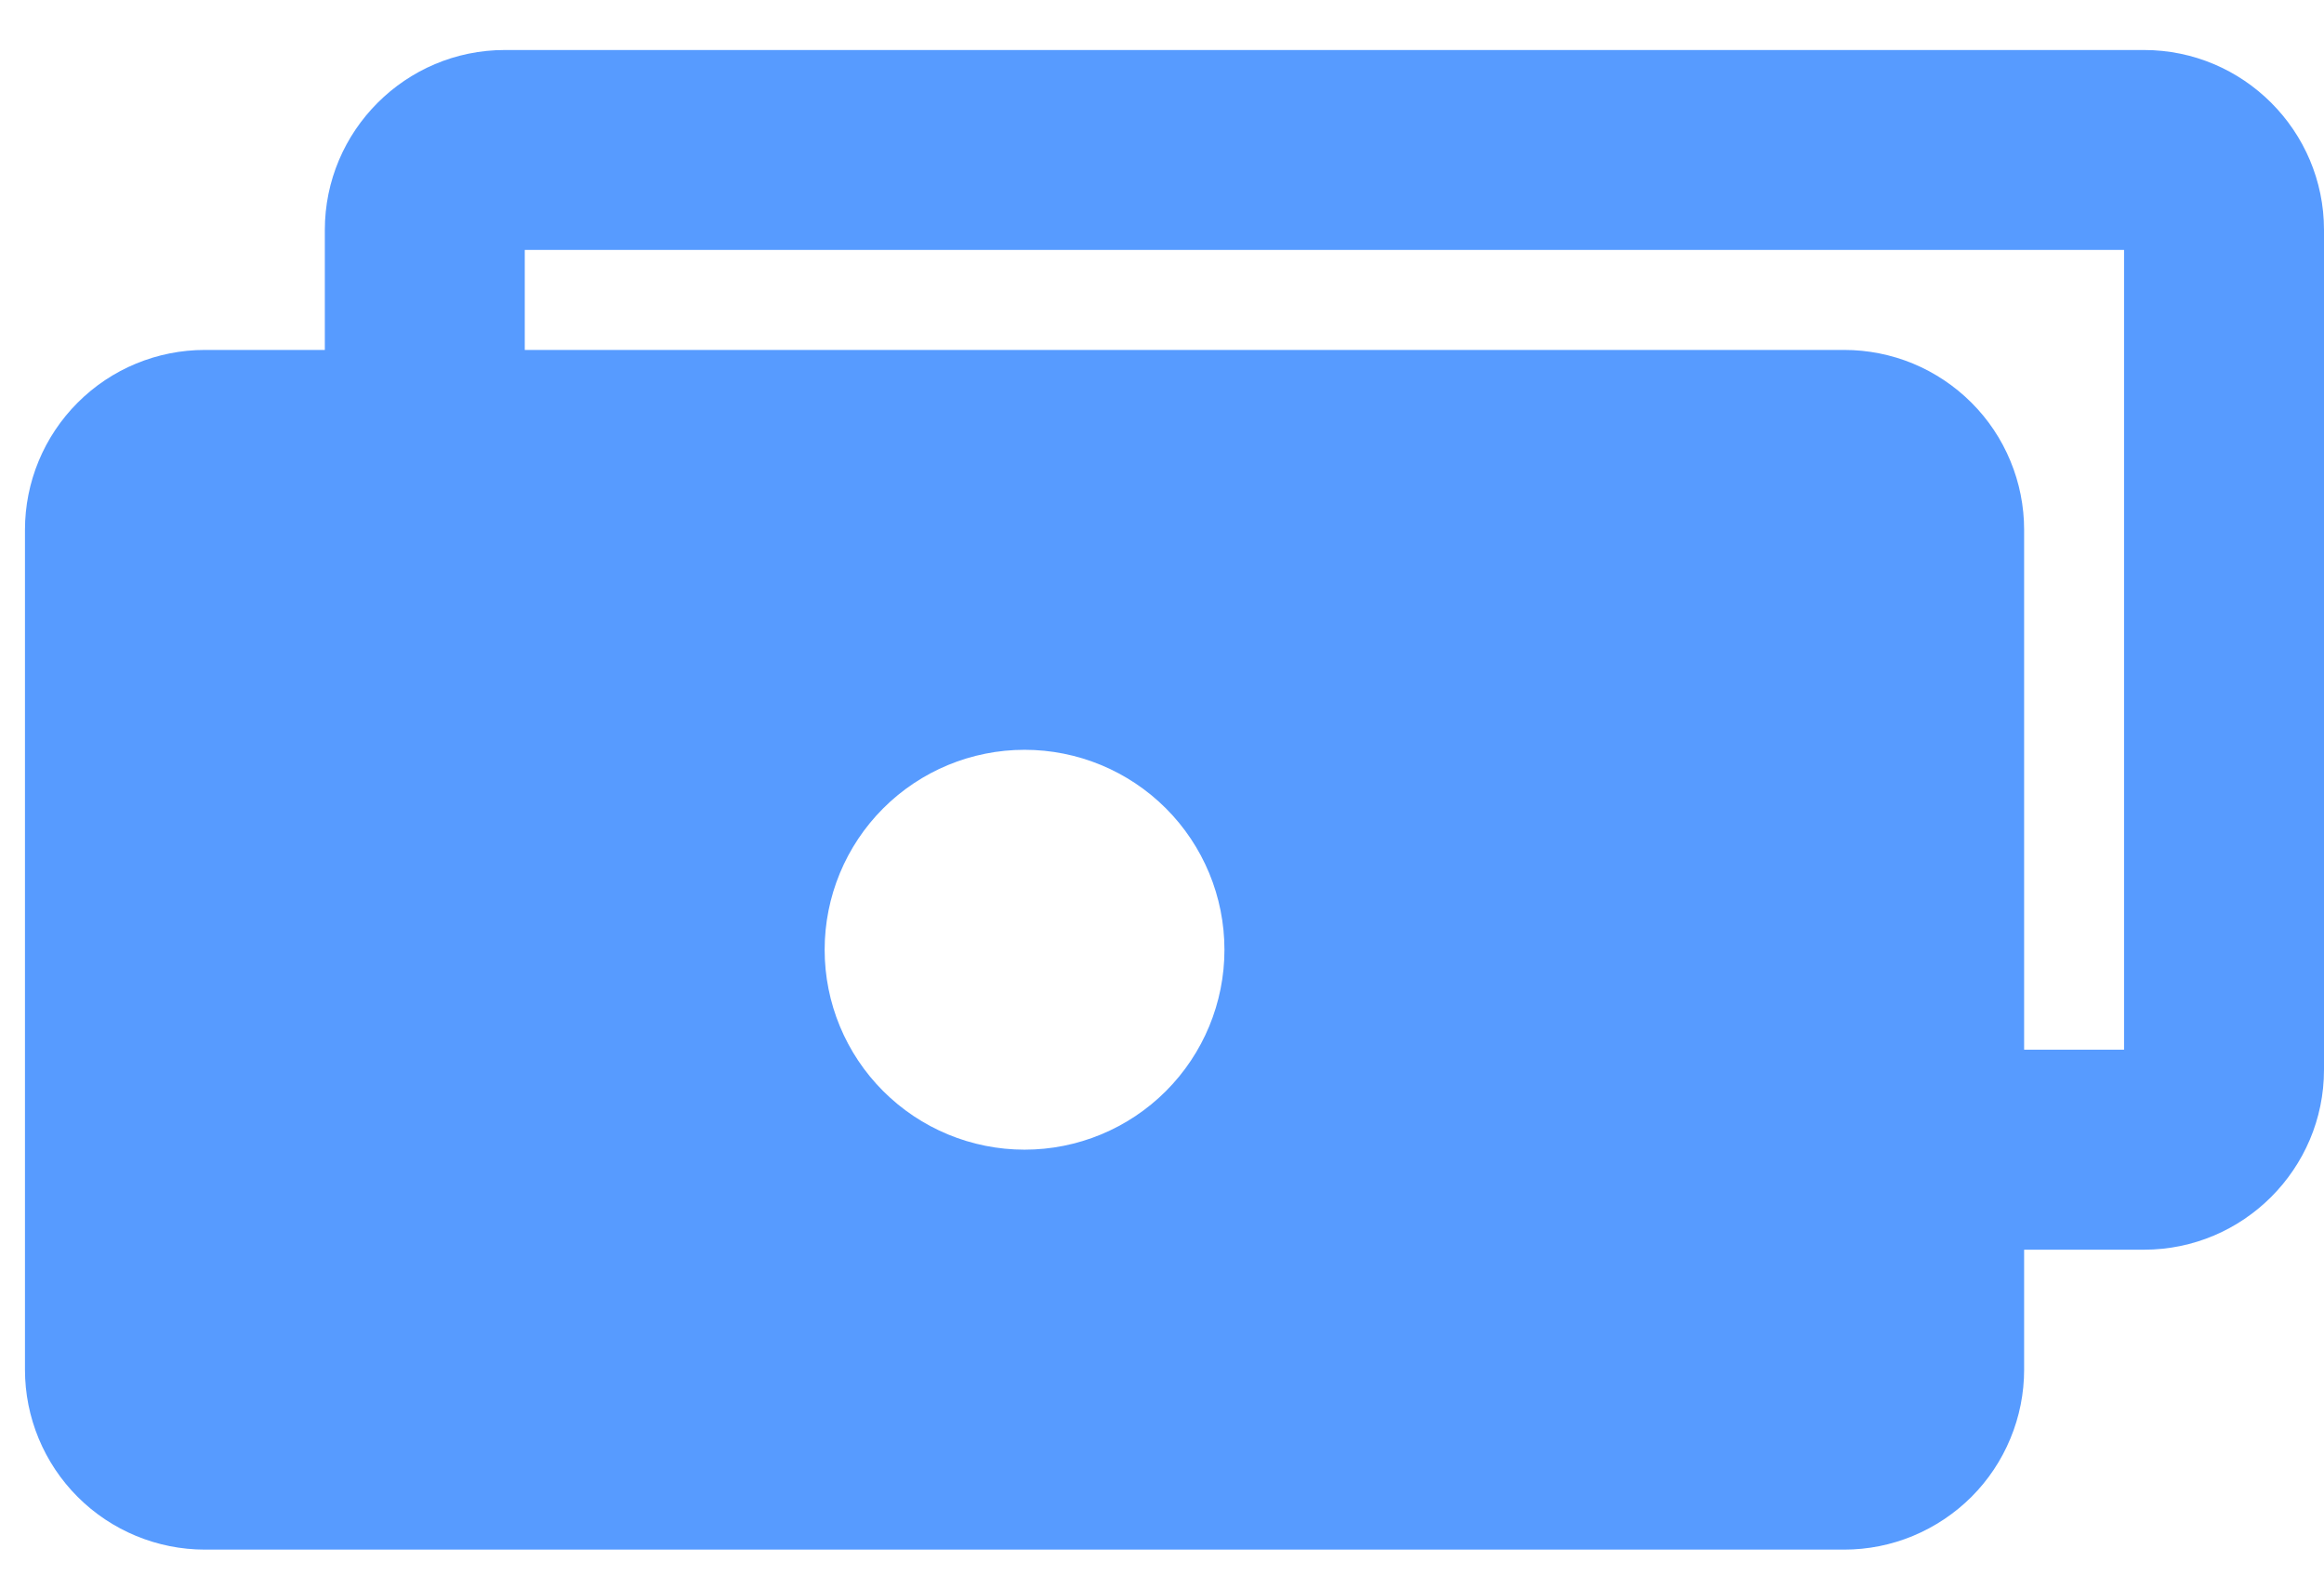
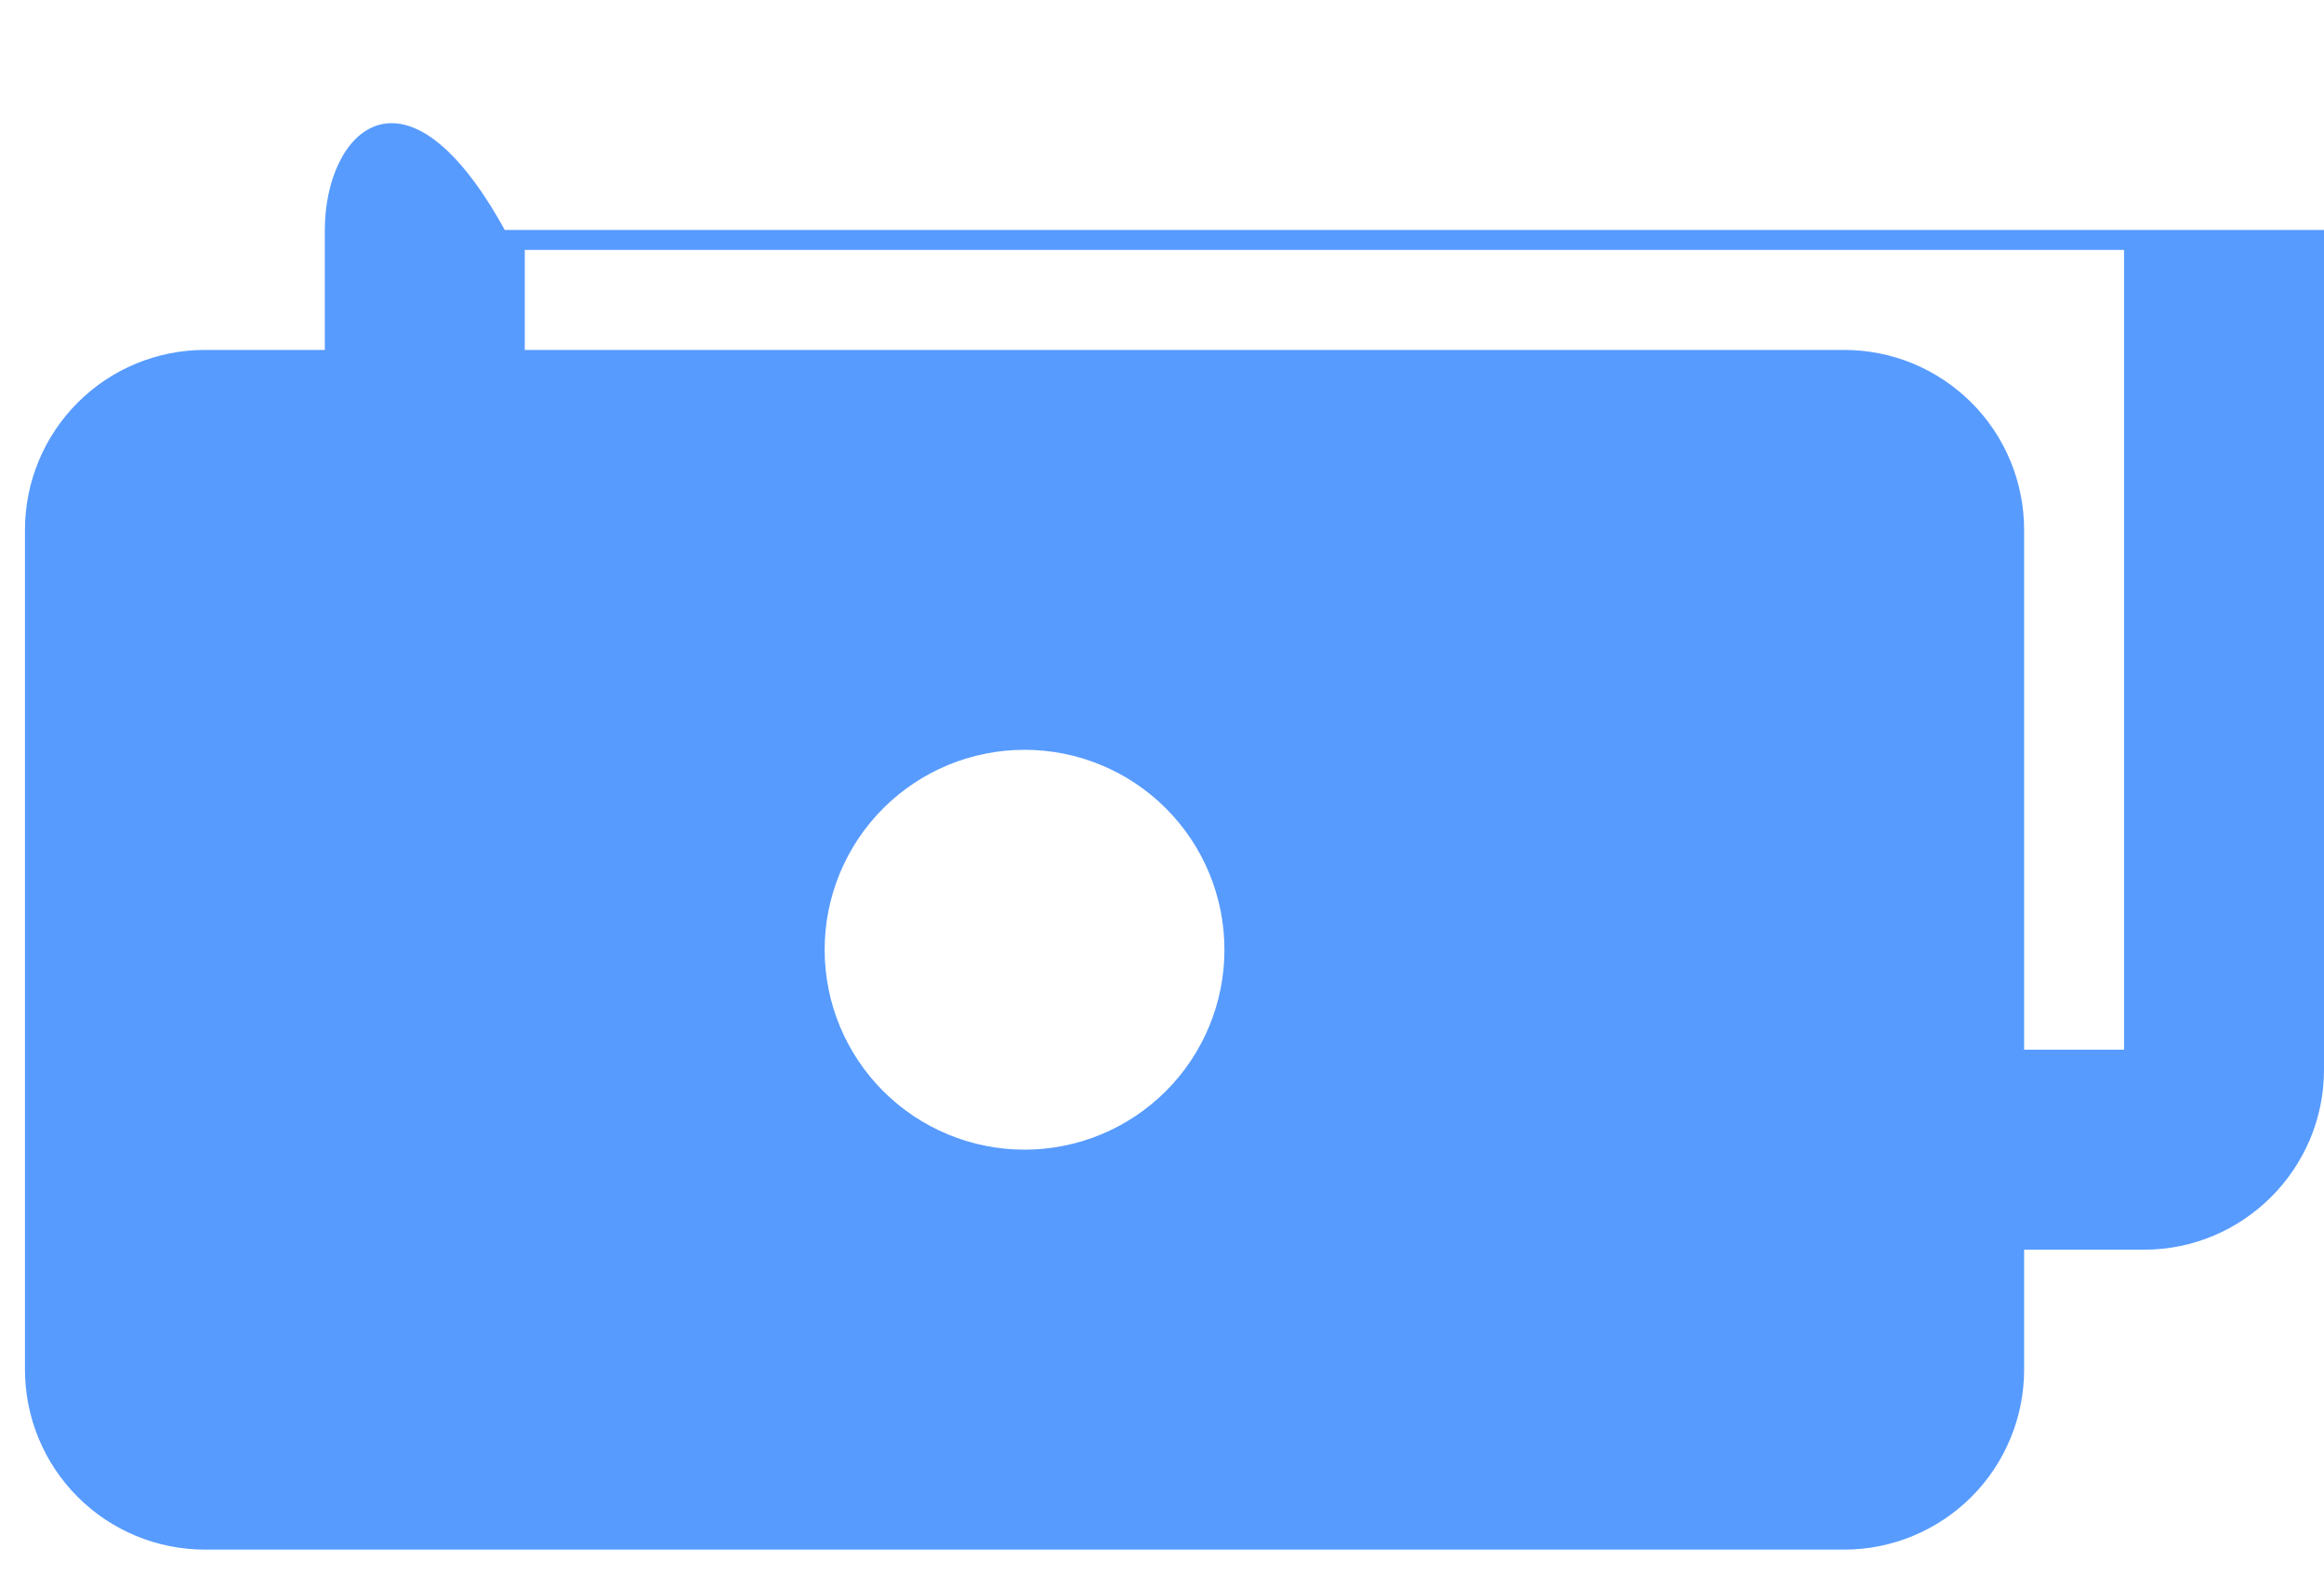
<svg xmlns="http://www.w3.org/2000/svg" width="31" height="21" viewBox="0 0 31 21" fill="none">
-   <path fill-rule="evenodd" clip-rule="evenodd" d="M4.333 3.067V4.667H2.733C2.097 4.667 1.486 4.919 1.036 5.37C0.586 5.82 0.333 6.43 0.333 7.067V18.267C0.333 18.903 0.586 19.514 1.036 19.964C1.486 20.414 2.097 20.667 2.733 20.667H24.6C24.915 20.667 25.227 20.605 25.518 20.484C25.809 20.363 26.074 20.186 26.297 19.964C26.52 19.741 26.697 19.476 26.817 19.185C26.938 18.894 27 18.582 27 18.267V16.667H28.6C29.923 16.667 31 15.589 31 14.267V3.067C31 1.744 29.923 0.667 28.6 0.667H6.733C5.411 0.667 4.333 1.744 4.333 3.067ZM7 3.333V4.667H24.6C24.915 4.667 25.227 4.729 25.518 4.849C25.809 4.97 26.074 5.147 26.297 5.37C26.52 5.592 26.697 5.857 26.817 6.148C26.938 6.439 27 6.751 27 7.067V14H28.333V3.333H7ZM11 12.667C11 11.959 11.281 11.281 11.781 10.781C12.281 10.281 12.959 10 13.667 10C14.374 10 15.052 10.281 15.552 10.781C16.052 11.281 16.333 11.959 16.333 12.667C16.333 13.374 16.052 14.052 15.552 14.552C15.052 15.052 14.374 15.333 13.667 15.333C12.959 15.333 12.281 15.052 11.781 14.552C11.281 14.052 11 13.374 11 12.667Z" fill="#0068FF" fill-opacity="0.66" />
+   <path fill-rule="evenodd" clip-rule="evenodd" d="M4.333 3.067V4.667H2.733C2.097 4.667 1.486 4.919 1.036 5.37C0.586 5.82 0.333 6.43 0.333 7.067V18.267C0.333 18.903 0.586 19.514 1.036 19.964C1.486 20.414 2.097 20.667 2.733 20.667H24.6C24.915 20.667 25.227 20.605 25.518 20.484C25.809 20.363 26.074 20.186 26.297 19.964C26.52 19.741 26.697 19.476 26.817 19.185C26.938 18.894 27 18.582 27 18.267V16.667H28.6C29.923 16.667 31 15.589 31 14.267V3.067H6.733C5.411 0.667 4.333 1.744 4.333 3.067ZM7 3.333V4.667H24.6C24.915 4.667 25.227 4.729 25.518 4.849C25.809 4.97 26.074 5.147 26.297 5.37C26.52 5.592 26.697 5.857 26.817 6.148C26.938 6.439 27 6.751 27 7.067V14H28.333V3.333H7ZM11 12.667C11 11.959 11.281 11.281 11.781 10.781C12.281 10.281 12.959 10 13.667 10C14.374 10 15.052 10.281 15.552 10.781C16.052 11.281 16.333 11.959 16.333 12.667C16.333 13.374 16.052 14.052 15.552 14.552C15.052 15.052 14.374 15.333 13.667 15.333C12.959 15.333 12.281 15.052 11.781 14.552C11.281 14.052 11 13.374 11 12.667Z" fill="#0068FF" fill-opacity="0.66" />
</svg>